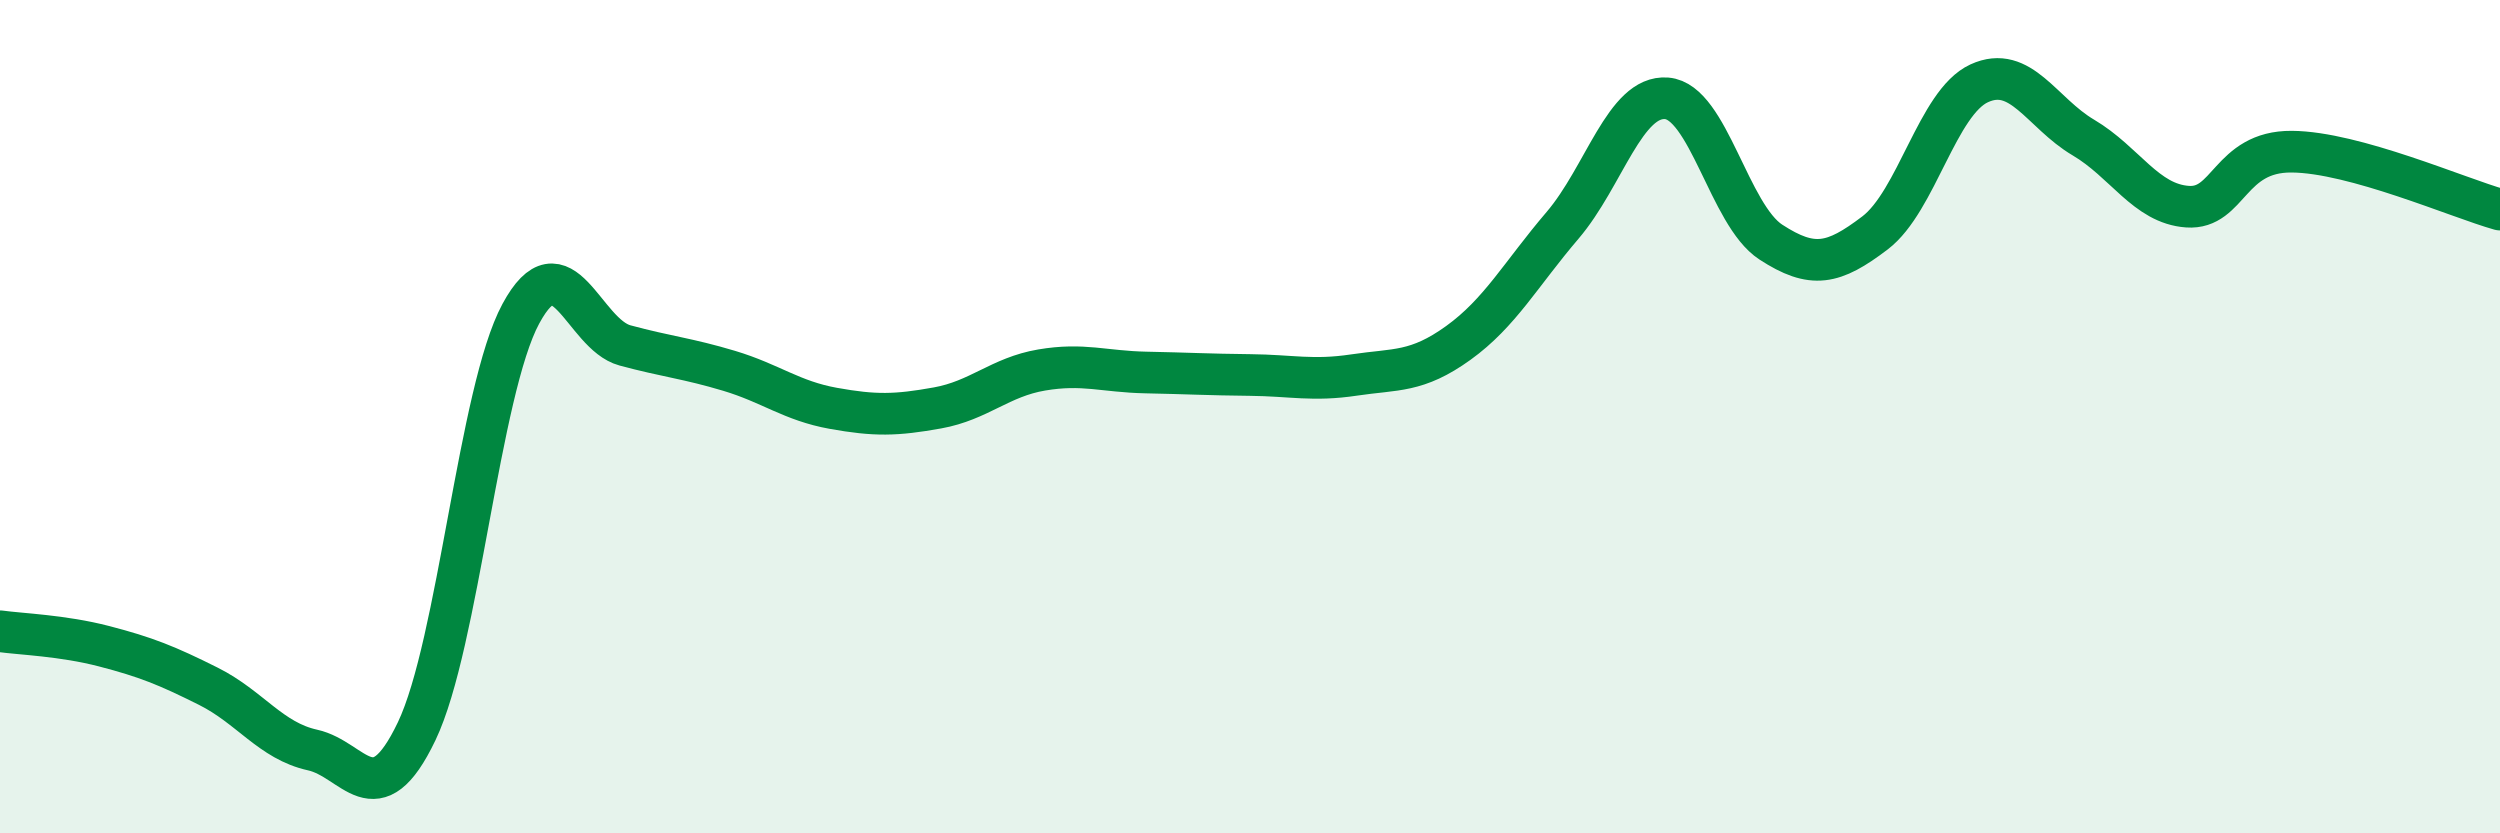
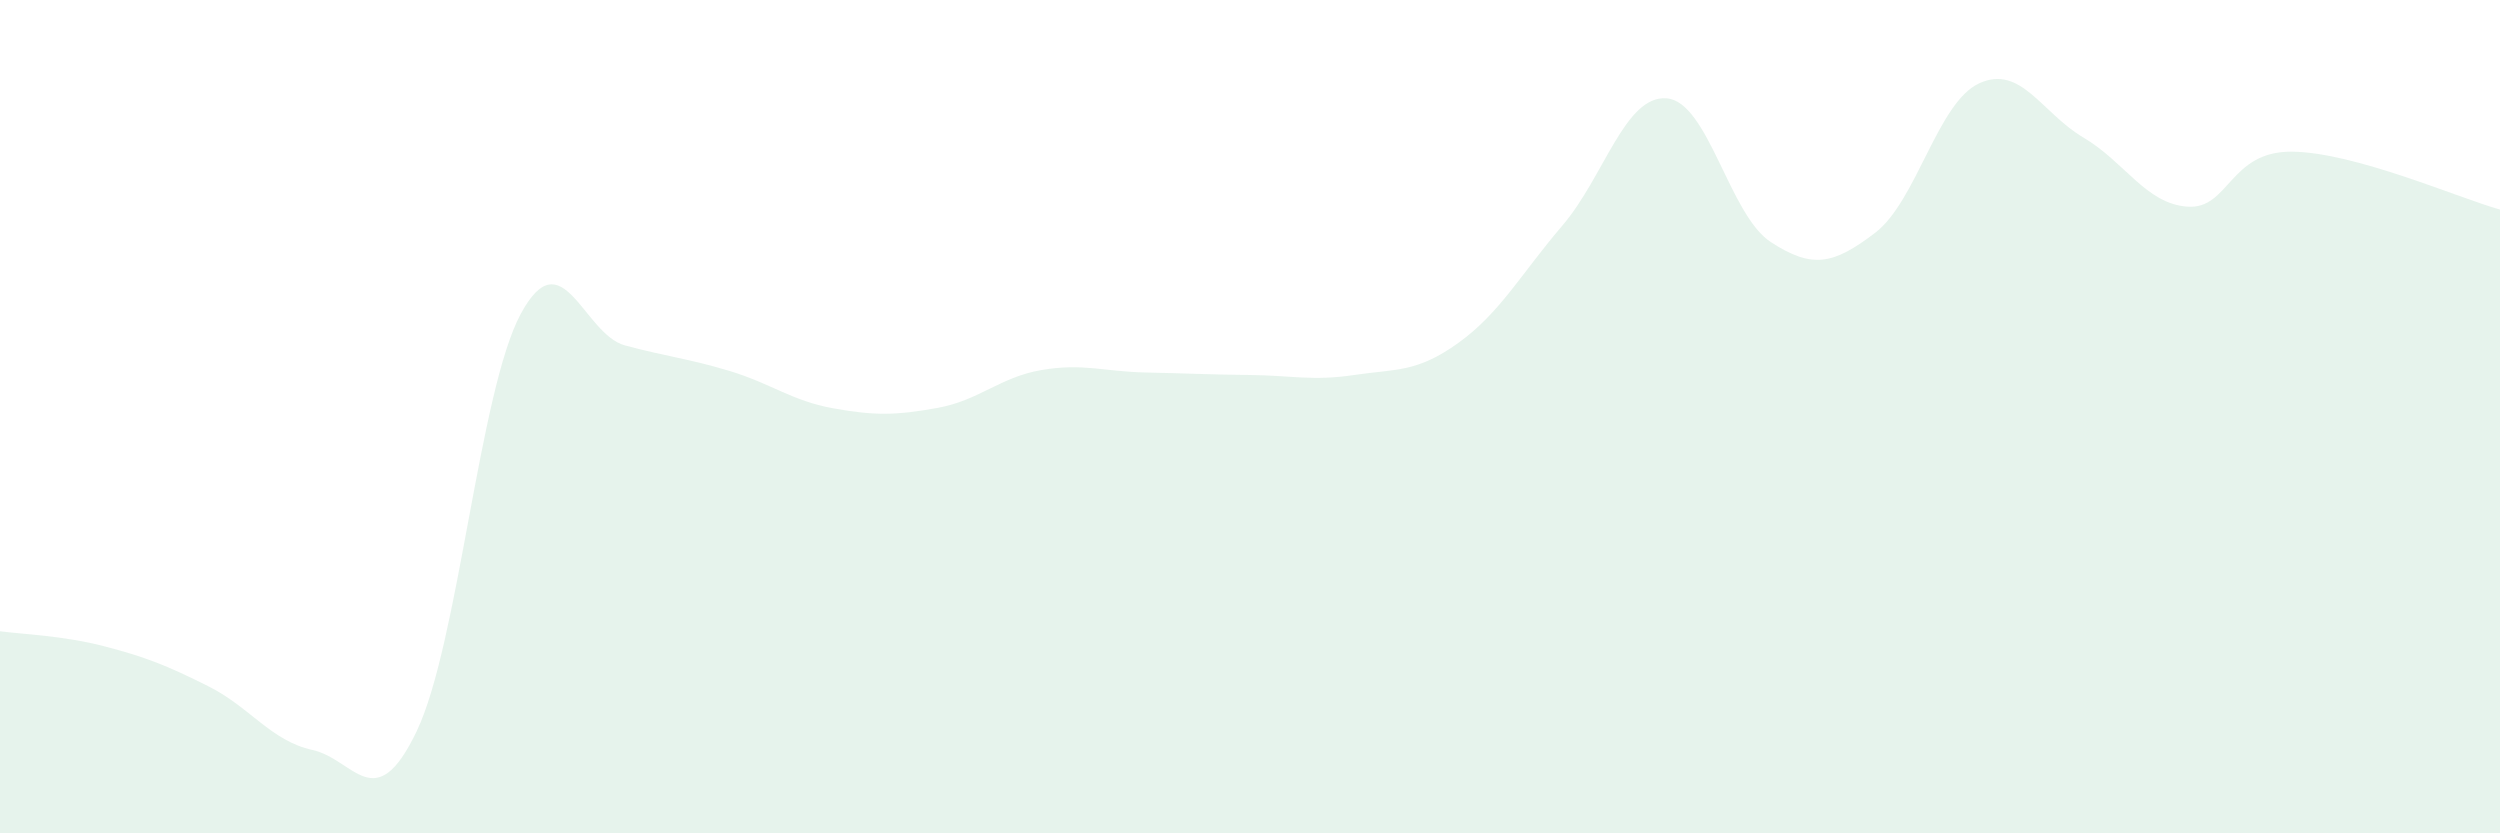
<svg xmlns="http://www.w3.org/2000/svg" width="60" height="20" viewBox="0 0 60 20">
  <path d="M 0,15.15 C 0.5,15.22 1.5,15.25 2.5,15.51 C 3.5,15.77 4,15.97 5,16.47 C 6,16.97 6.5,17.78 7.5,18 C 8.5,18.22 9,19.64 10,17.55 C 11,15.46 11.5,9.38 12.5,7.53 C 13.5,5.68 14,8.02 15,8.29 C 16,8.56 16.5,8.6 17.5,8.9 C 18.5,9.2 19,9.62 20,9.8 C 21,9.98 21.5,9.97 22.5,9.79 C 23.5,9.61 24,9.05 25,8.88 C 26,8.71 26.5,8.92 27.5,8.94 C 28.5,8.96 29,8.99 30,9 C 31,9.01 31.5,9.15 32.5,9 C 33.5,8.85 34,8.95 35,8.23 C 36,7.51 36.5,6.58 37.5,5.41 C 38.5,4.24 39,2.28 40,2.36 C 41,2.44 41.5,5.16 42.5,5.81 C 43.5,6.46 44,6.35 45,5.59 C 46,4.83 46.5,2.46 47.5,2 C 48.5,1.54 49,2.71 50,3.3 C 51,3.89 51.5,4.89 52.5,4.96 C 53.5,5.03 53.5,3.63 55,3.64 C 56.5,3.65 59,4.75 60,5.03L60 20L0 20Z" fill="#008740" opacity="0.1" stroke-linecap="round" stroke-linejoin="round" />
-   <path d="M 0,15.15 C 0.5,15.22 1.5,15.25 2.5,15.51 C 3.5,15.77 4,15.97 5,16.47 C 6,16.97 6.5,17.78 7.5,18 C 8.5,18.22 9,19.64 10,17.55 C 11,15.46 11.5,9.38 12.5,7.53 C 13.5,5.68 14,8.02 15,8.29 C 16,8.56 16.5,8.6 17.5,8.9 C 18.5,9.2 19,9.62 20,9.8 C 21,9.98 21.5,9.97 22.5,9.79 C 23.5,9.61 24,9.05 25,8.88 C 26,8.71 26.5,8.92 27.5,8.94 C 28.5,8.96 29,8.99 30,9 C 31,9.01 31.5,9.15 32.5,9 C 33.5,8.85 34,8.95 35,8.23 C 36,7.51 36.5,6.58 37.5,5.41 C 38.5,4.24 39,2.28 40,2.36 C 41,2.44 41.5,5.16 42.5,5.81 C 43.5,6.46 44,6.35 45,5.59 C 46,4.83 46.5,2.46 47.5,2 C 48.5,1.54 49,2.71 50,3.3 C 51,3.89 51.5,4.89 52.5,4.96 C 53.5,5.03 53.5,3.63 55,3.64 C 56.5,3.65 59,4.75 60,5.03" stroke="#008740" stroke-width="1" fill="none" stroke-linecap="round" stroke-linejoin="round" />
</svg>